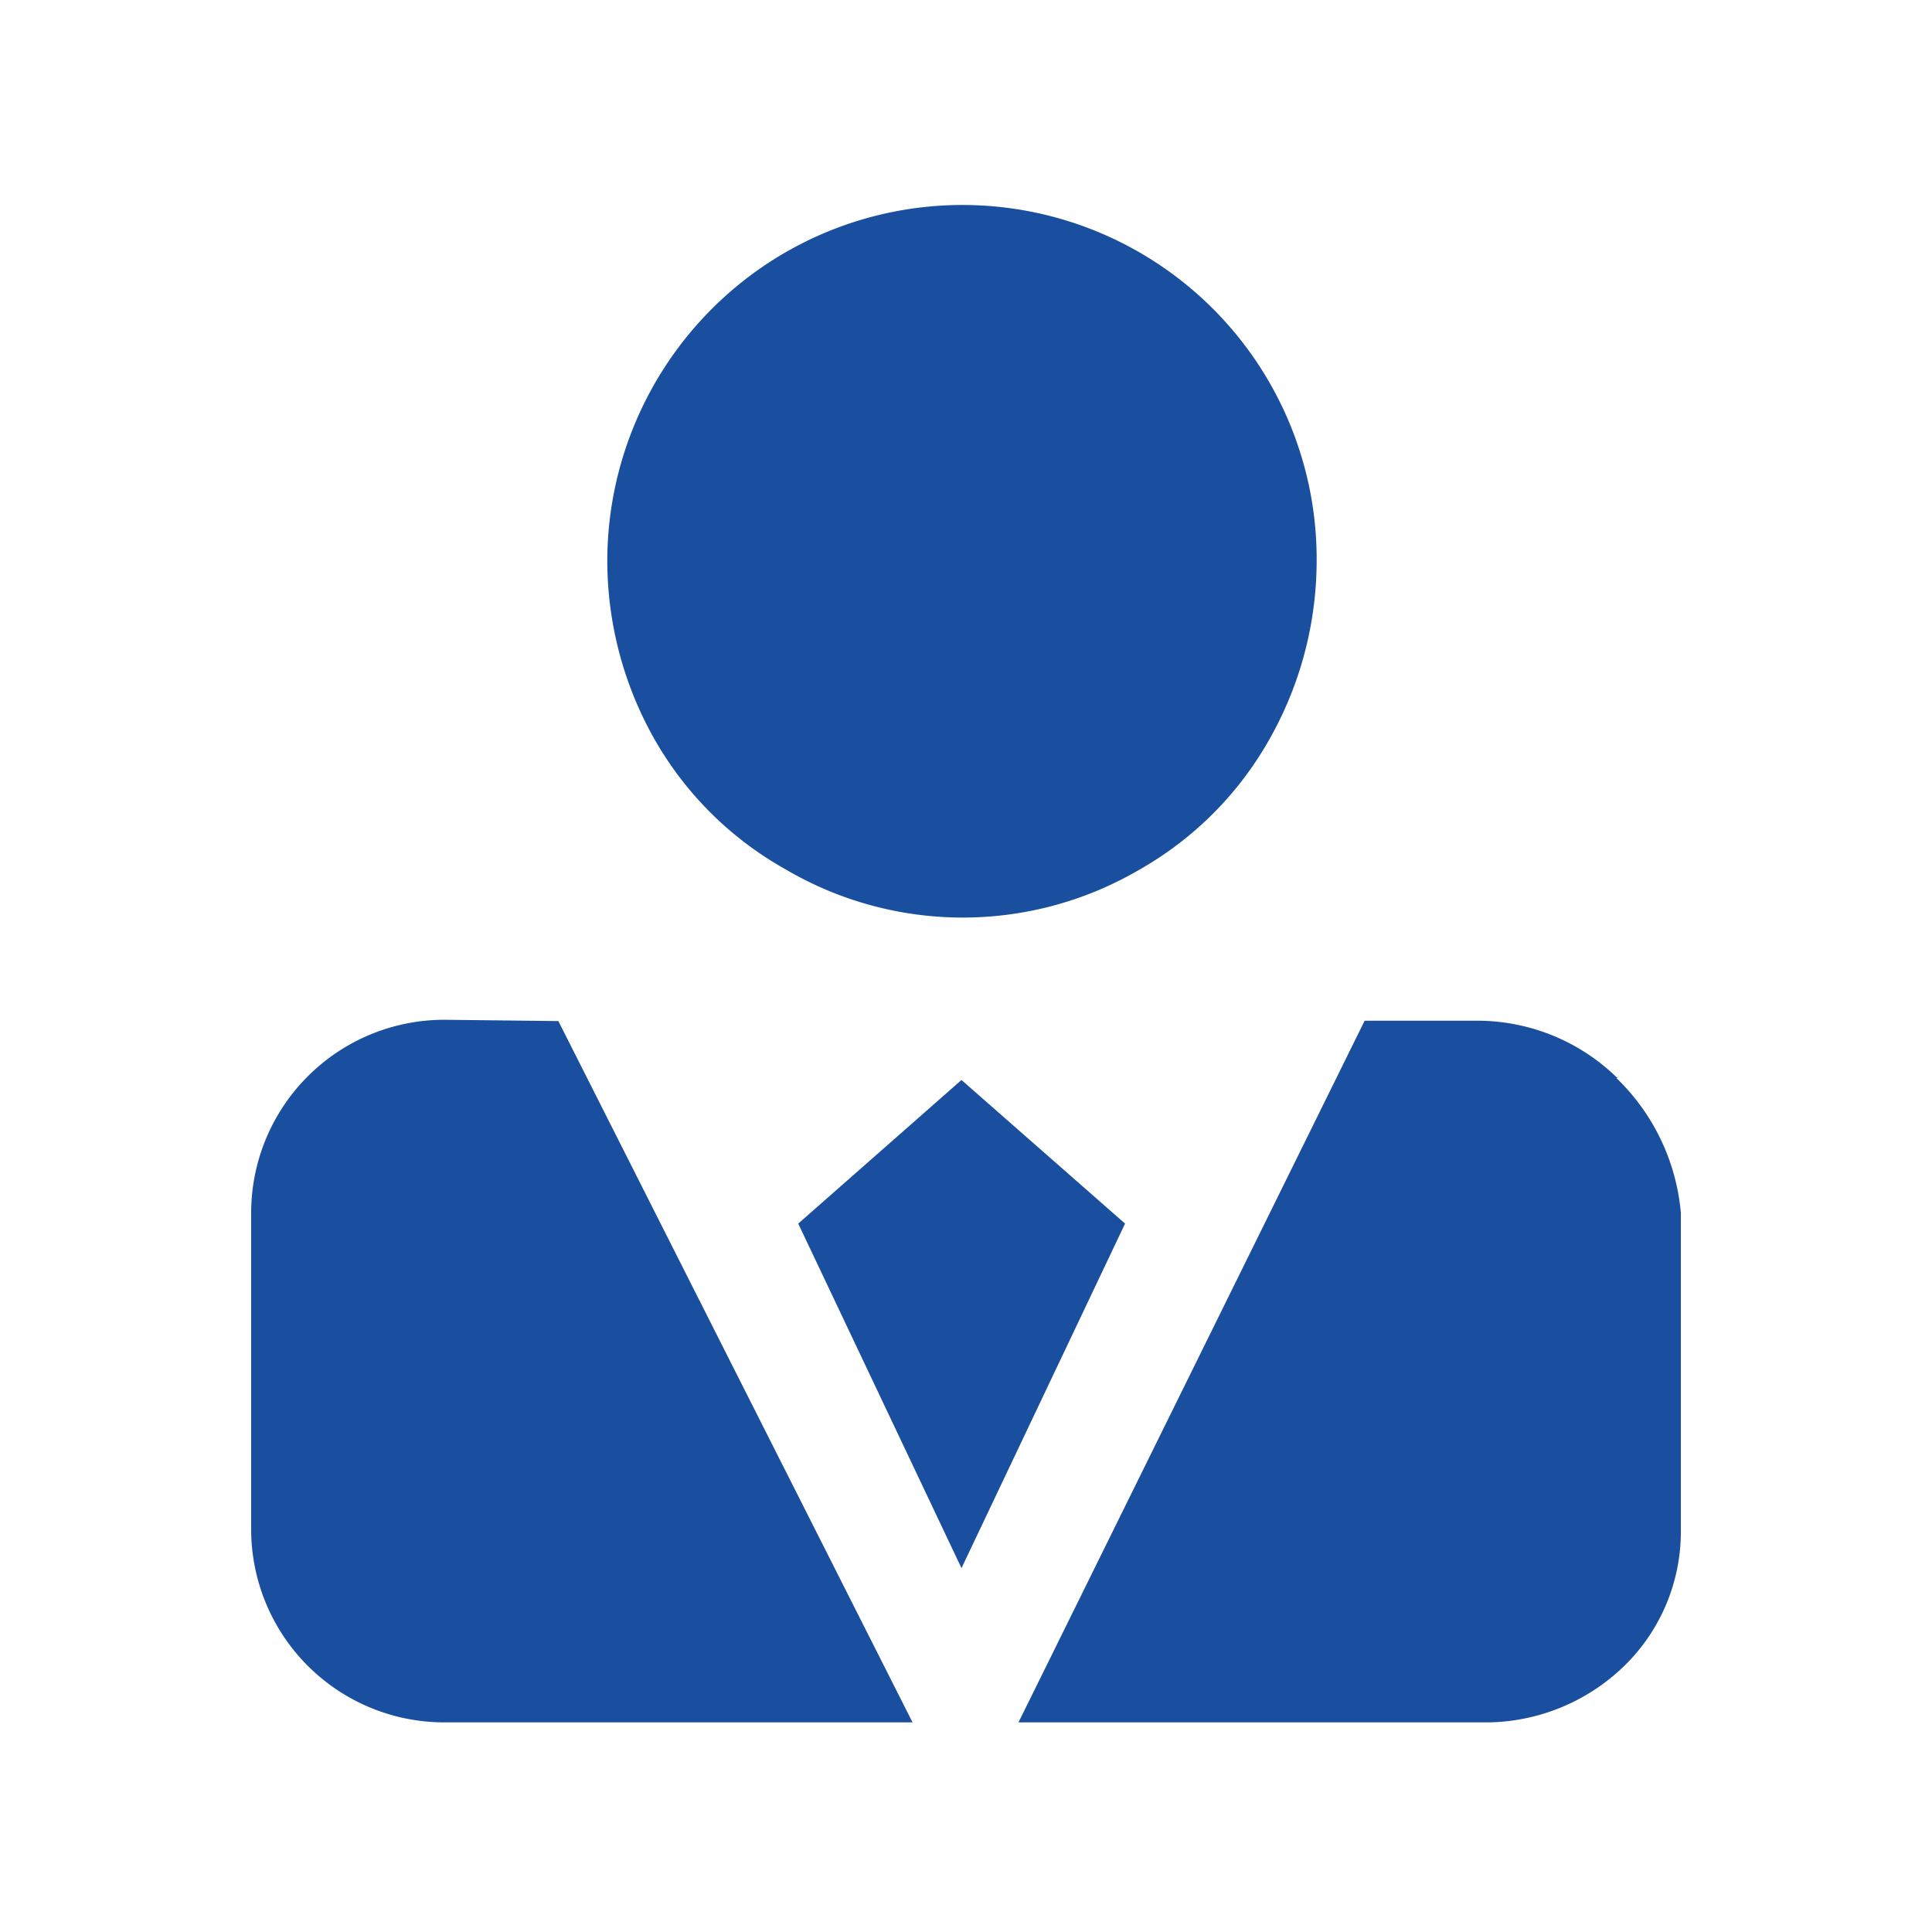
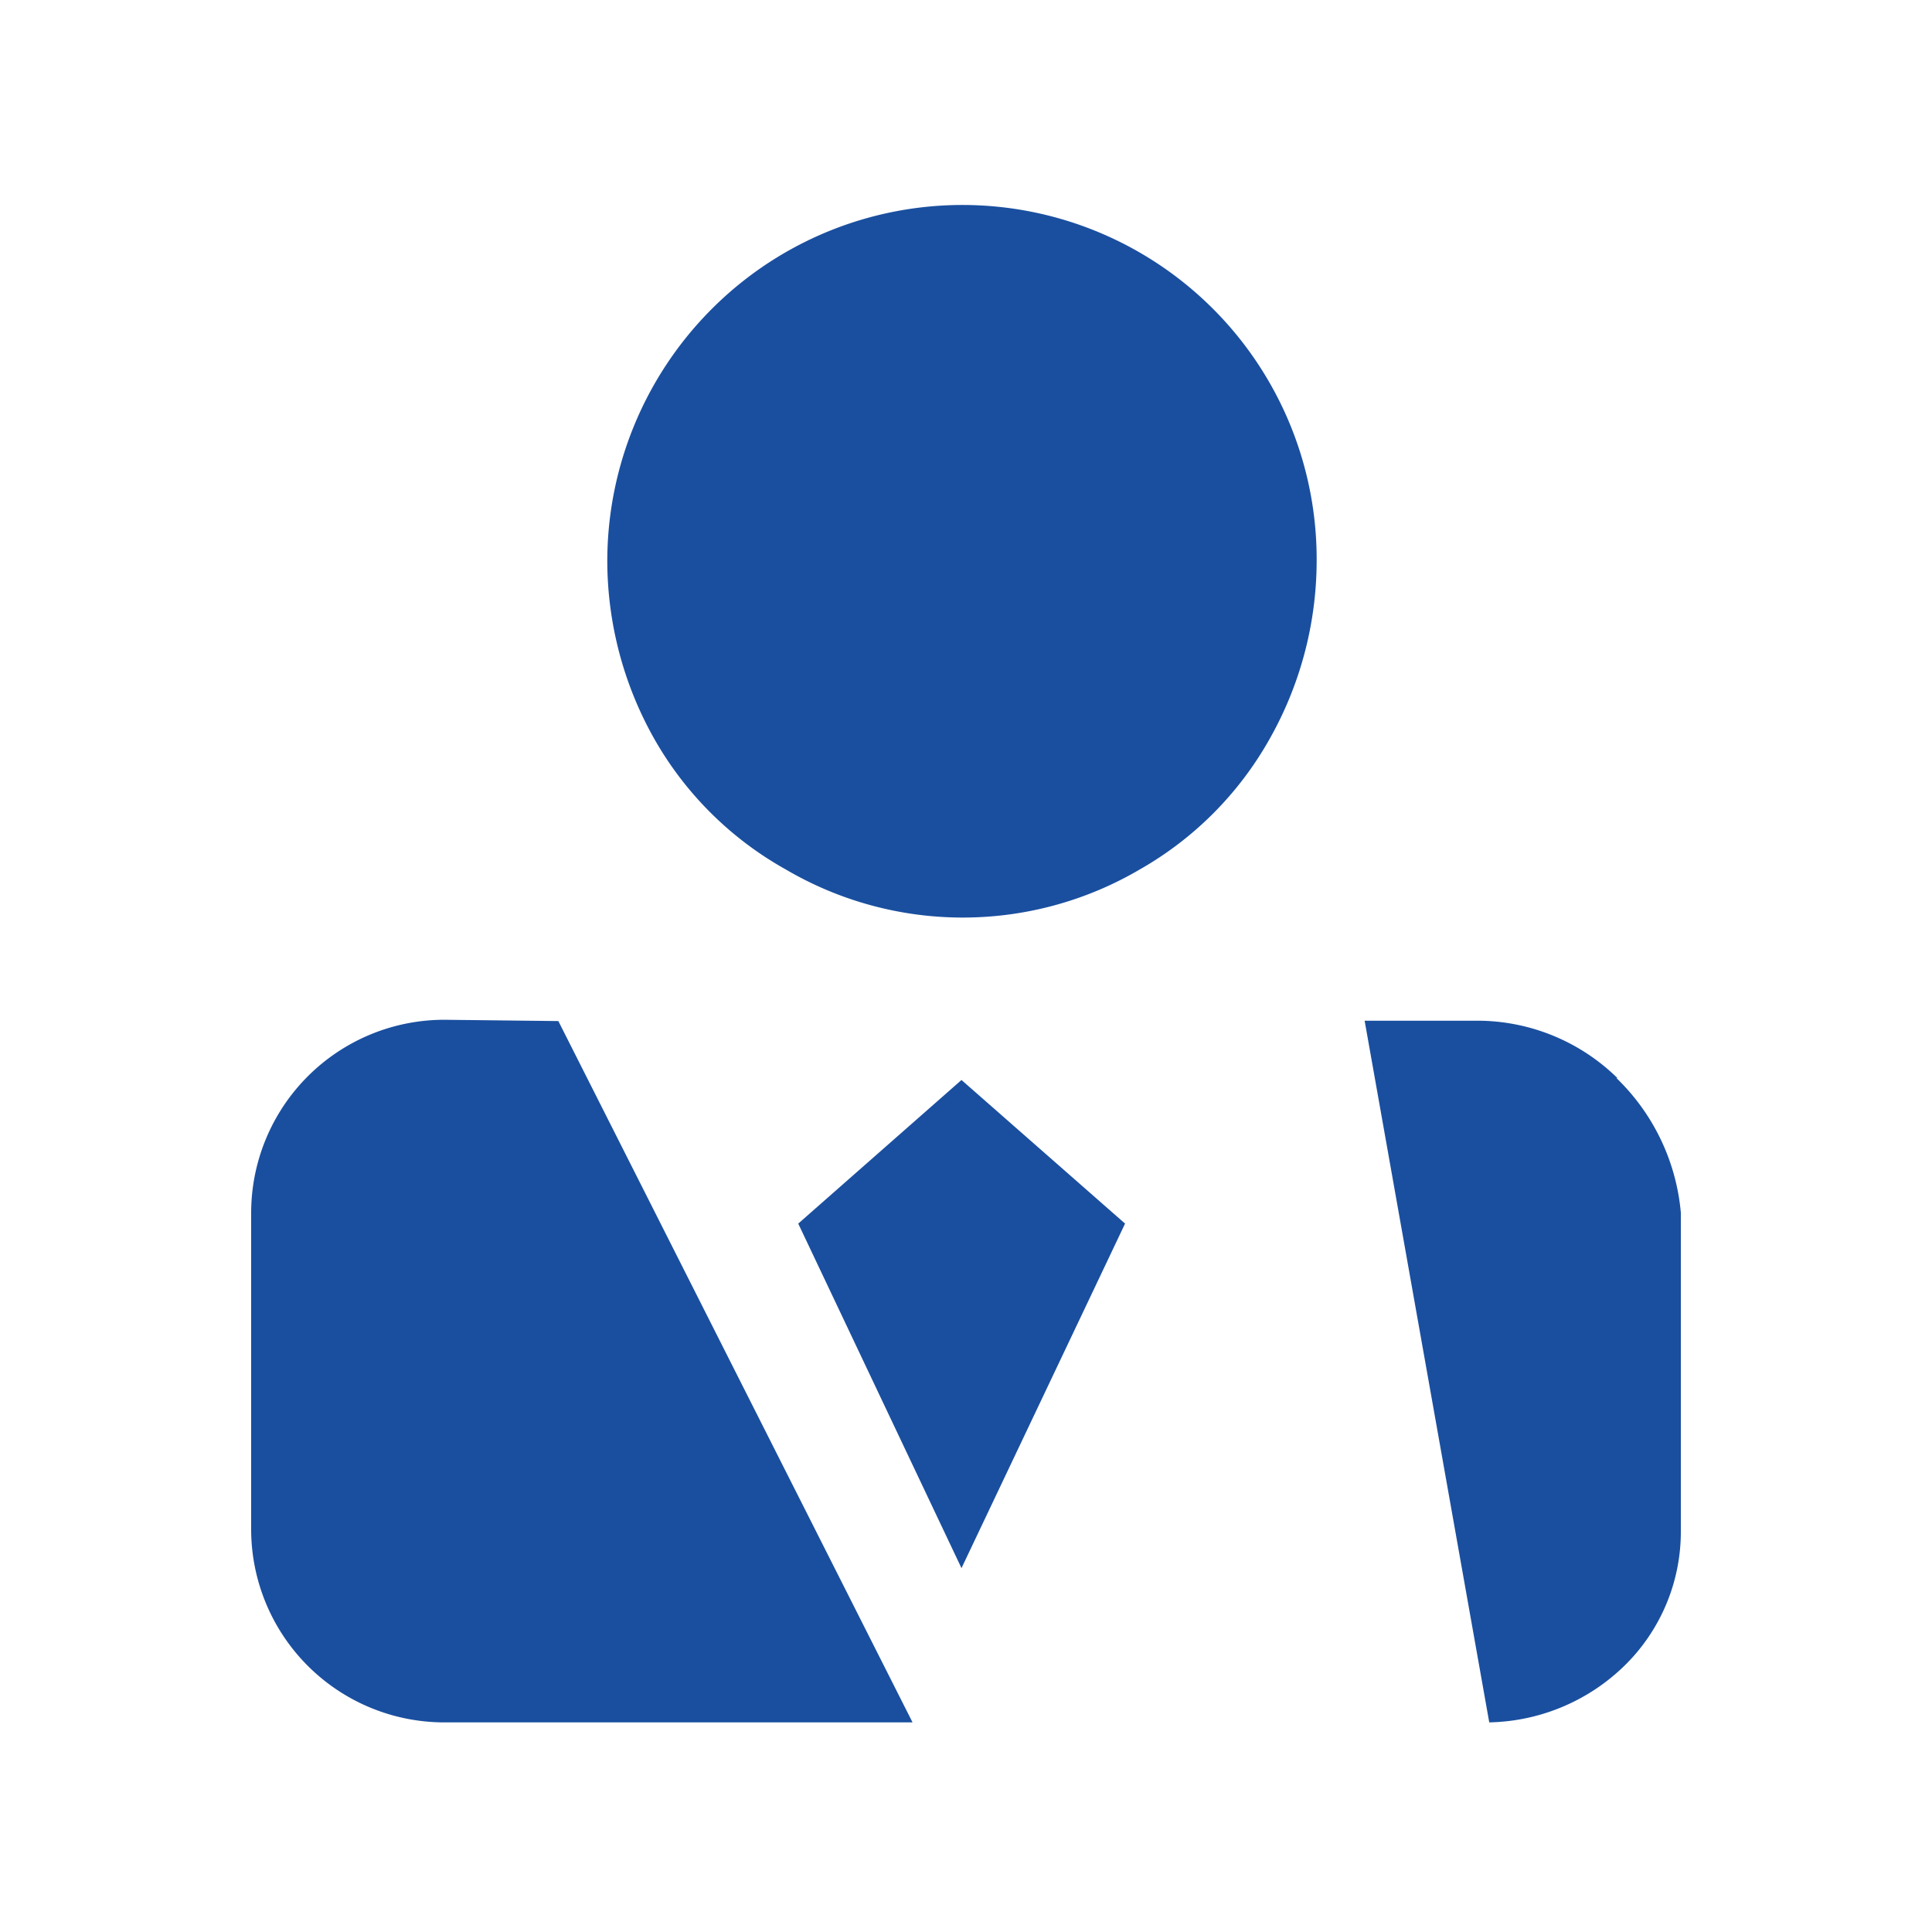
<svg xmlns="http://www.w3.org/2000/svg" t="1663206039079" class="icon" viewBox="0 0 1024 1024" version="1.1" p-id="1674" width="500" height="500">
-   <path d="M295.936 541.184l187.733 371.712H234.667a102.4 102.4 0 0 1-101.547-102.4v-167.595a102.4 102.4 0 0 1 102.4-102.4z m80.555-376.661a187.733 187.733 0 0 1 321.365 132.779A192.341 192.341 0 0 1 672.427 392.533a182.272 182.272 0 0 1-68.267 68.267 185.344 185.344 0 0 1-187.733 0 182.272 182.272 0 0 1-69.12-68.267 192.341 192.341 0 0 1-25.429-94.379 189.269 189.269 0 0 1 54.613-133.632zM596.309 648.533l-86.699 182.613L423.083 648.533l86.528-76.117z m260.437-77.141a112.981 112.981 0 0 1 34.133 71.339v168.448a99.328 99.328 0 0 1-29.696 71.509 105.643 105.643 0 0 1-71.851 30.208H539.819L723.285 541.013H785.067a106.155 106.155 0 0 1 72.192 30.379z" fill="#1a4f9f" p-id="1675" />
+   <path d="M295.936 541.184l187.733 371.712H234.667a102.4 102.4 0 0 1-101.547-102.4v-167.595a102.4 102.4 0 0 1 102.4-102.4z m80.555-376.661a187.733 187.733 0 0 1 321.365 132.779A192.341 192.341 0 0 1 672.427 392.533a182.272 182.272 0 0 1-68.267 68.267 185.344 185.344 0 0 1-187.733 0 182.272 182.272 0 0 1-69.12-68.267 192.341 192.341 0 0 1-25.429-94.379 189.269 189.269 0 0 1 54.613-133.632zM596.309 648.533l-86.699 182.613L423.083 648.533l86.528-76.117z m260.437-77.141a112.981 112.981 0 0 1 34.133 71.339v168.448a99.328 99.328 0 0 1-29.696 71.509 105.643 105.643 0 0 1-71.851 30.208L723.285 541.013H785.067a106.155 106.155 0 0 1 72.192 30.379z" fill="#1a4f9f" p-id="1675" />
</svg>